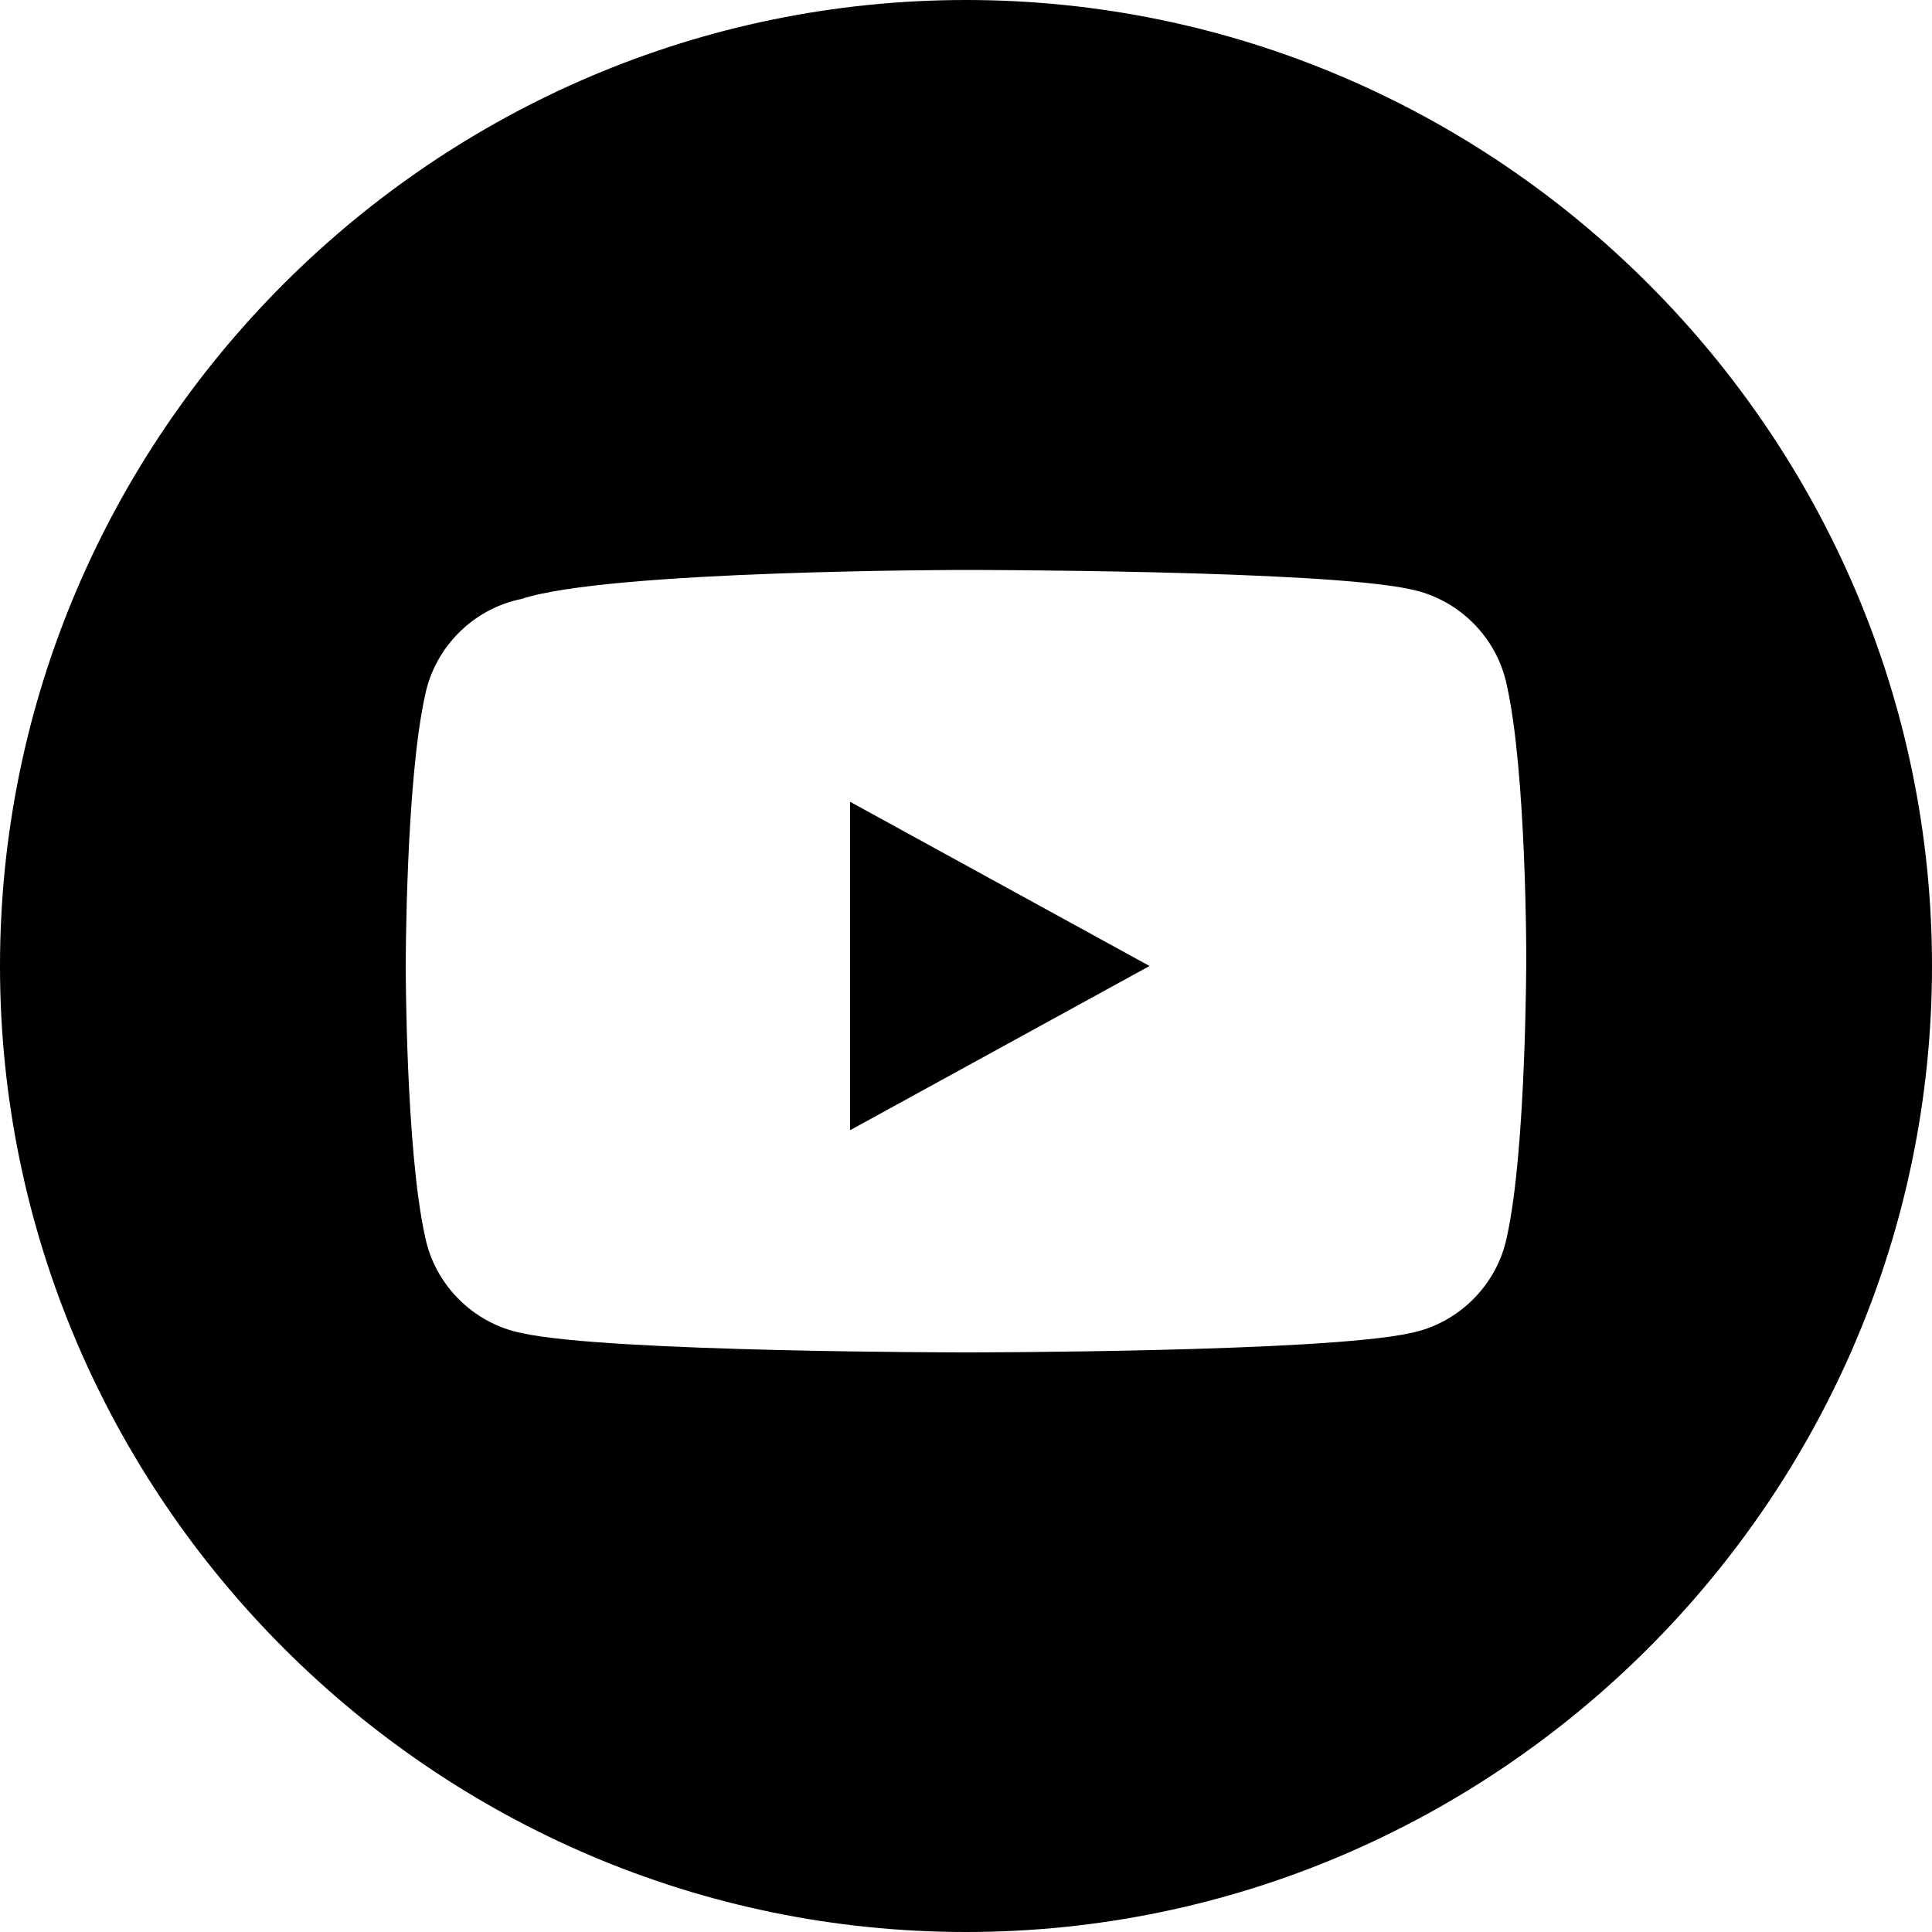
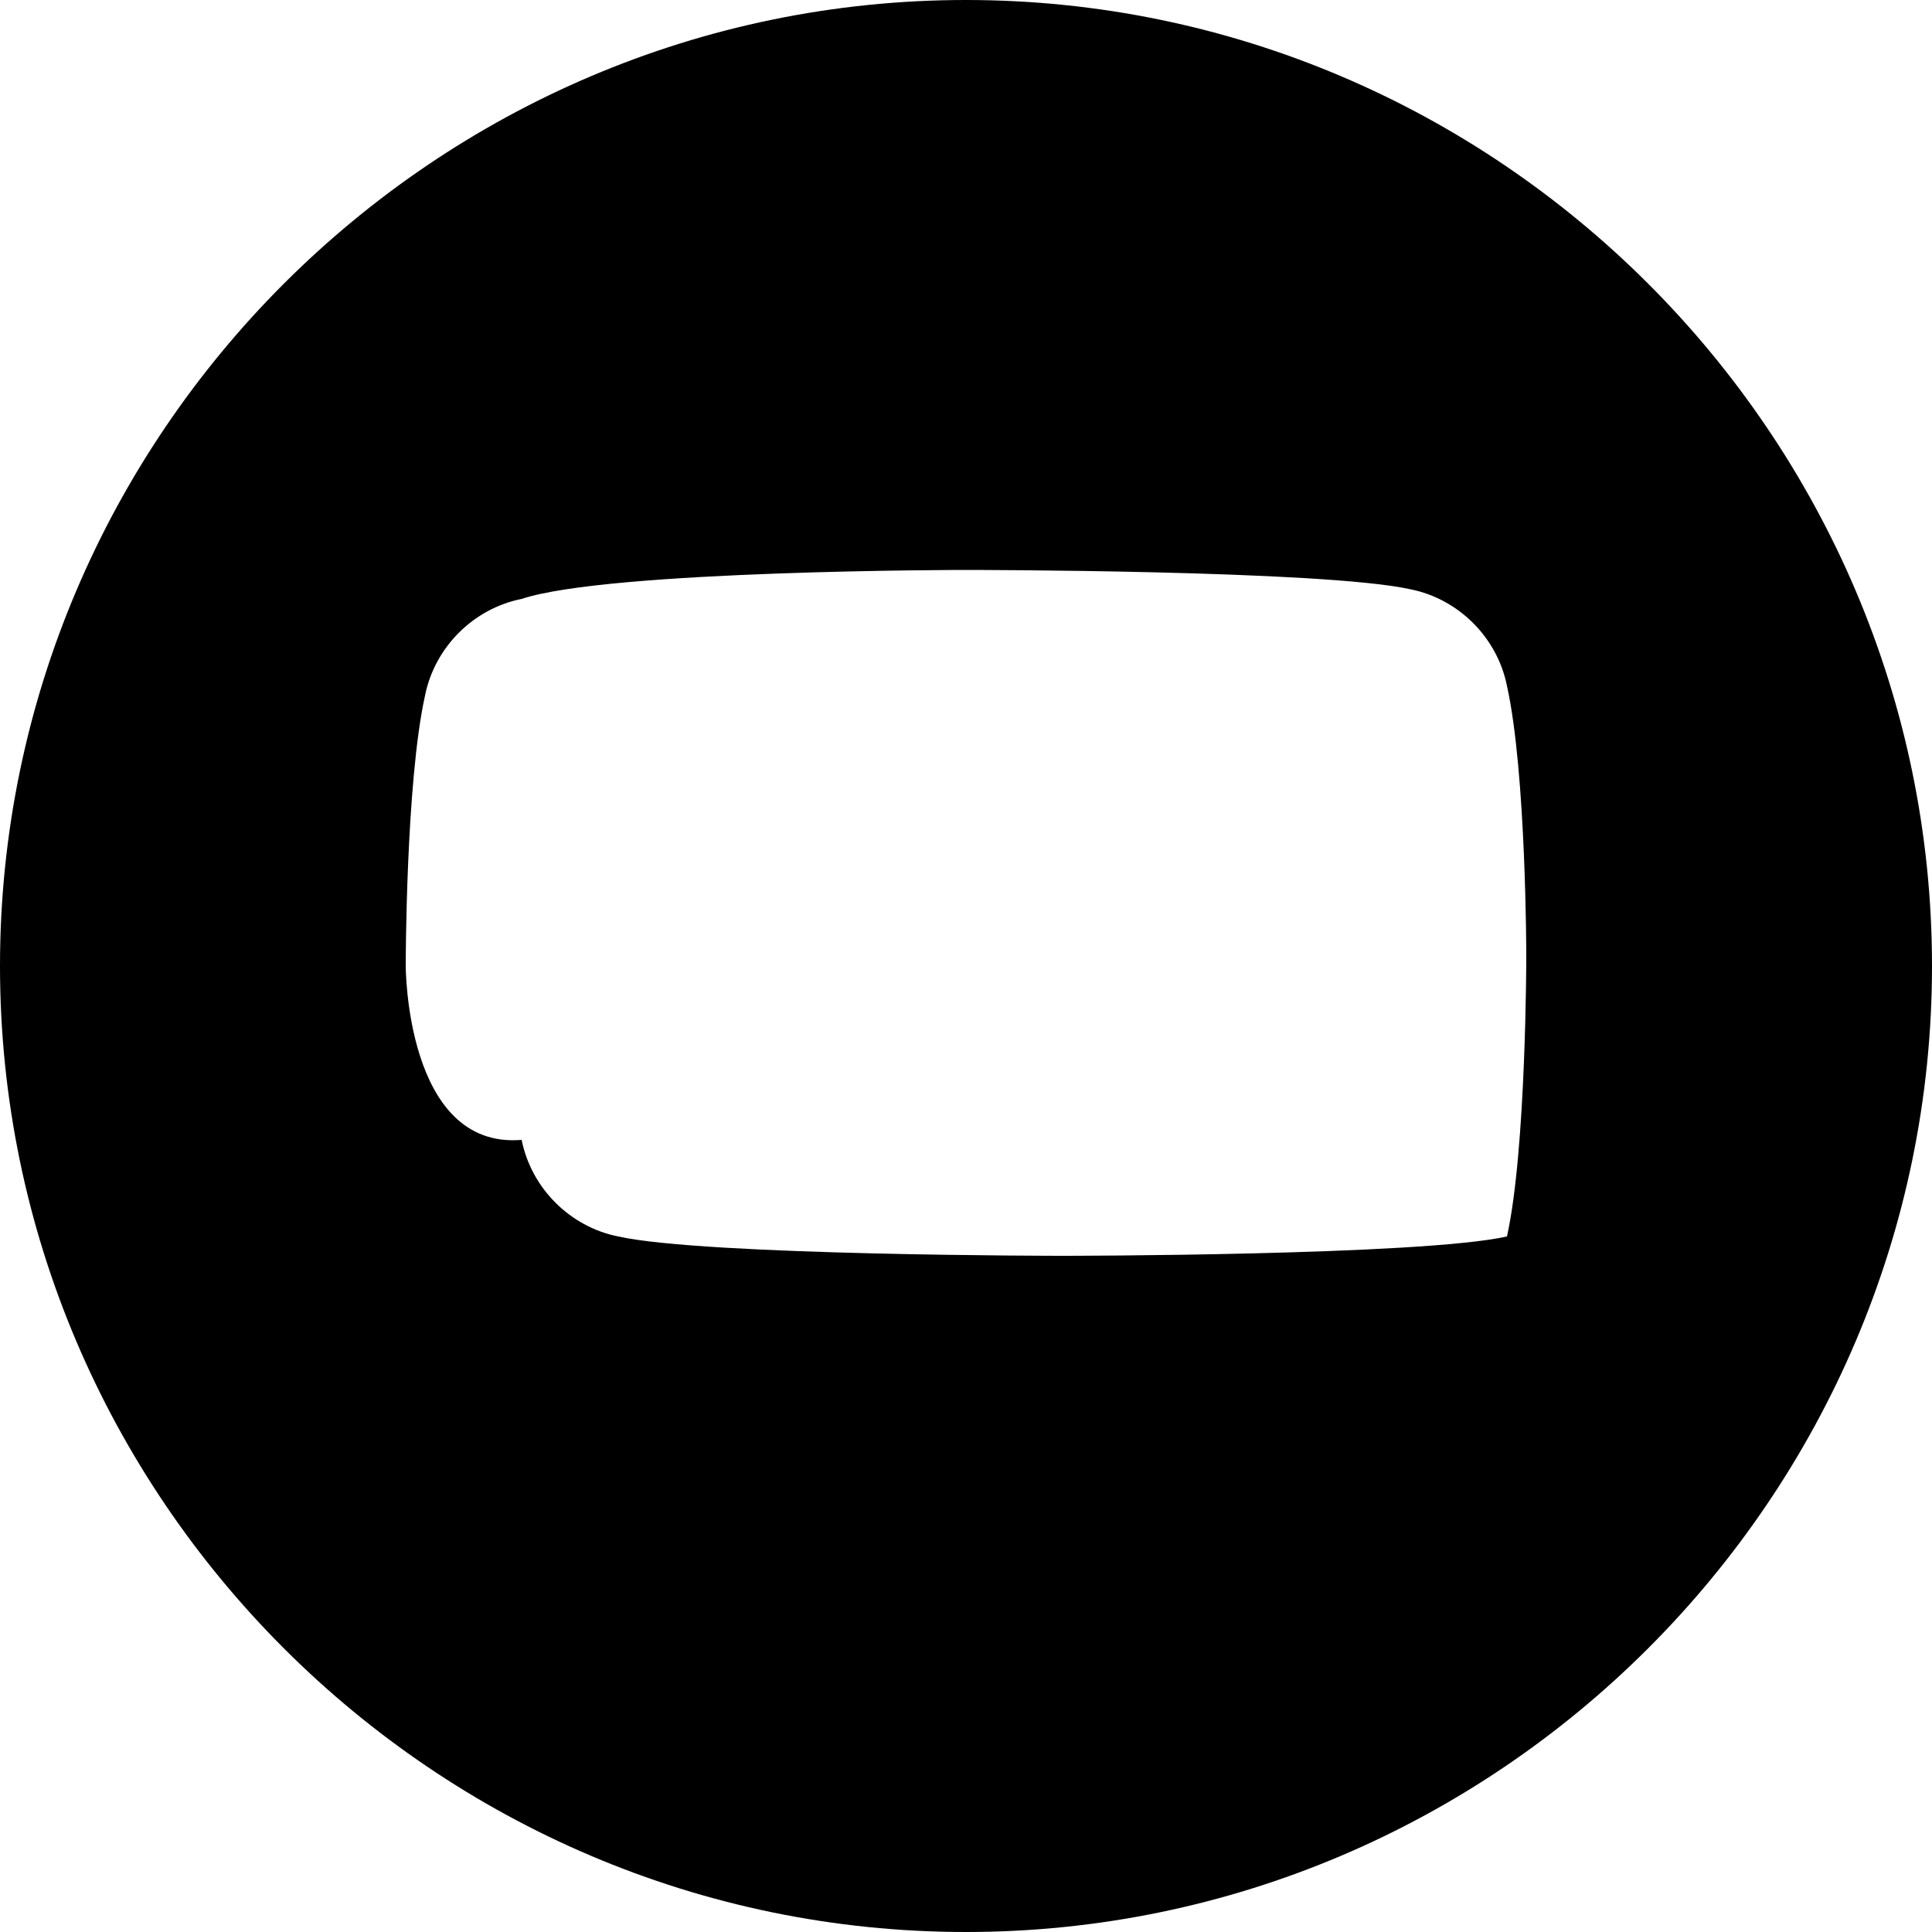
<svg xmlns="http://www.w3.org/2000/svg" version="1.1" id="レイヤー_1" x="0px" y="0px" viewBox="0 0 20 20" style="enable-background:new 0 0 20 20;" xml:space="preserve">
  <g>
-     <path d="M10,0C4.5,0,0,4.5,0,10s4.5,10,10,10s10-4.5,10-10S15.5,0,10,0z M15.6,12.8c-0.1,0.5-0.5,0.9-1,1c-0.9,0.2-4.6,0.2-4.6,0.2   s-3.7,0-4.6-0.2c-0.5-0.1-0.9-0.5-1-1C4.2,11.9,4.2,10,4.2,10s0-1.9,0.2-2.8c0.1-0.5,0.5-0.9,1-1C6.3,5.9,10,5.9,10,5.9   s3.7,0,4.6,0.2c0.5,0.1,0.9,0.5,1,1c0.2,0.9,0.2,2.8,0.2,2.8S15.8,11.9,15.6,12.8z" />
-     <polygon points="8.8,11.7 11.9,10 8.8,8.3  " />
+     <path d="M10,0C4.5,0,0,4.5,0,10s4.5,10,10,10s10-4.5,10-10S15.5,0,10,0z M15.6,12.8c-0.9,0.2-4.6,0.2-4.6,0.2   s-3.7,0-4.6-0.2c-0.5-0.1-0.9-0.5-1-1C4.2,11.9,4.2,10,4.2,10s0-1.9,0.2-2.8c0.1-0.5,0.5-0.9,1-1C6.3,5.9,10,5.9,10,5.9   s3.7,0,4.6,0.2c0.5,0.1,0.9,0.5,1,1c0.2,0.9,0.2,2.8,0.2,2.8S15.8,11.9,15.6,12.8z" />
  </g>
</svg>